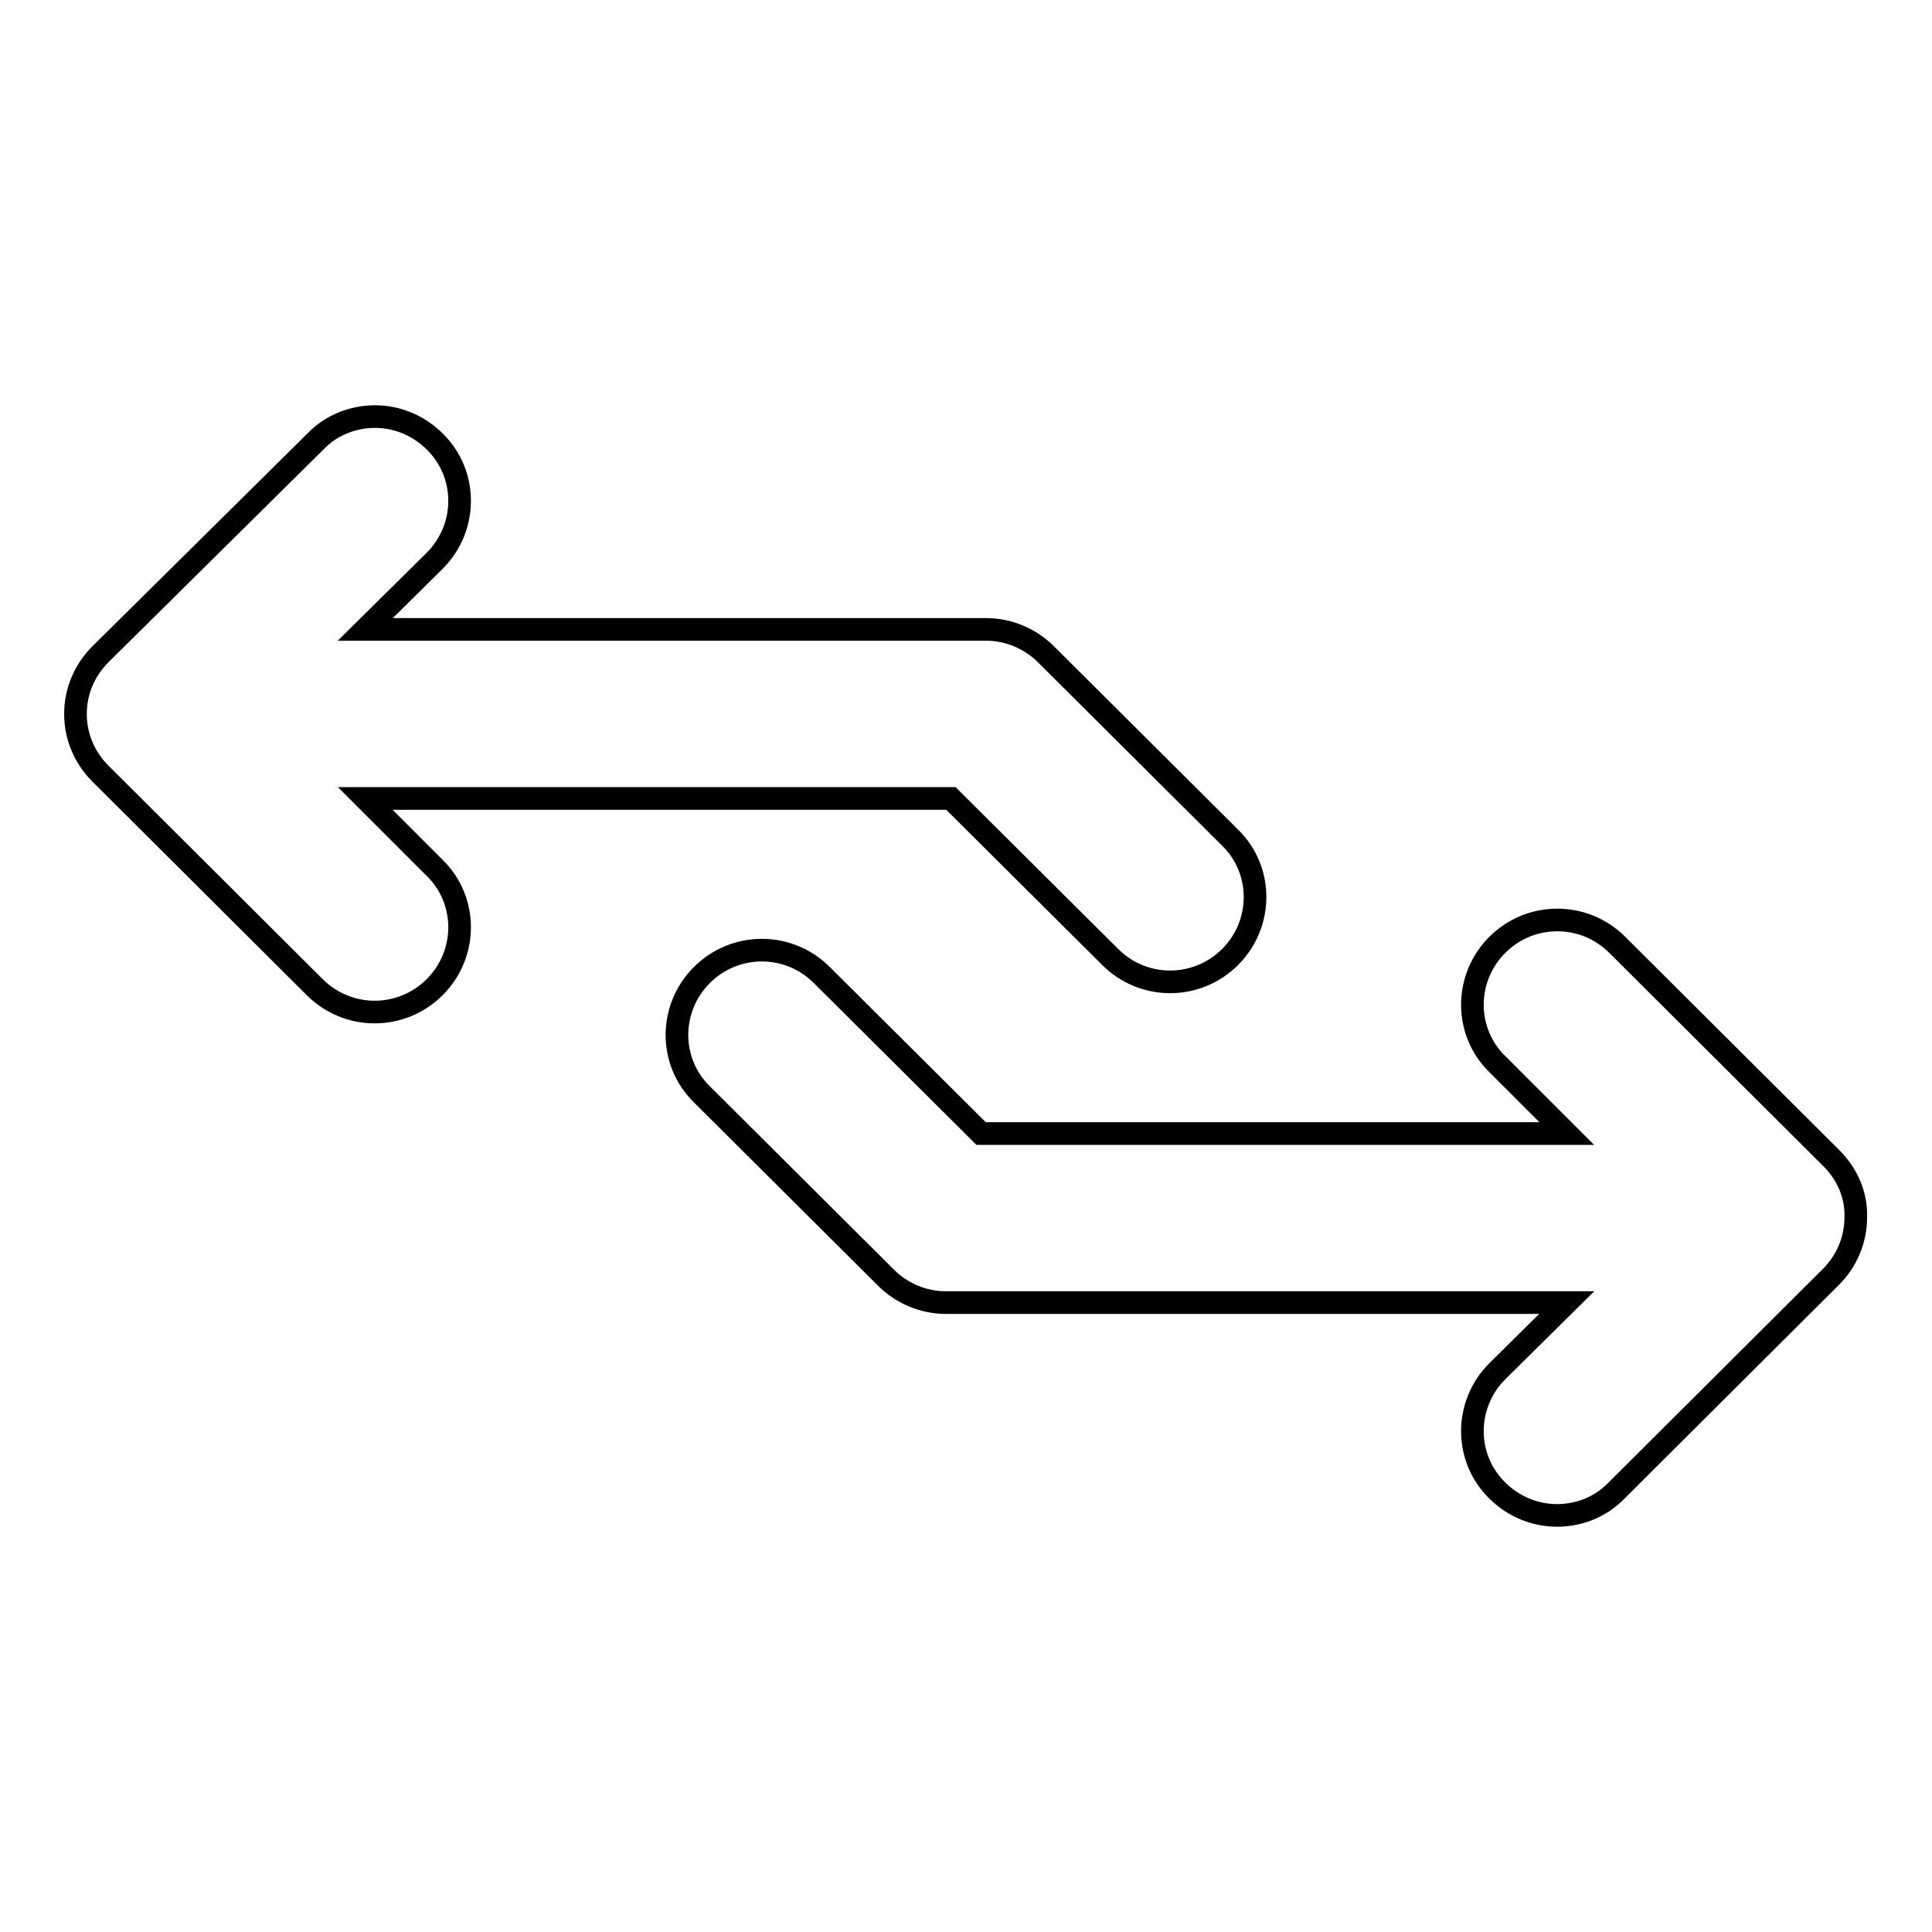
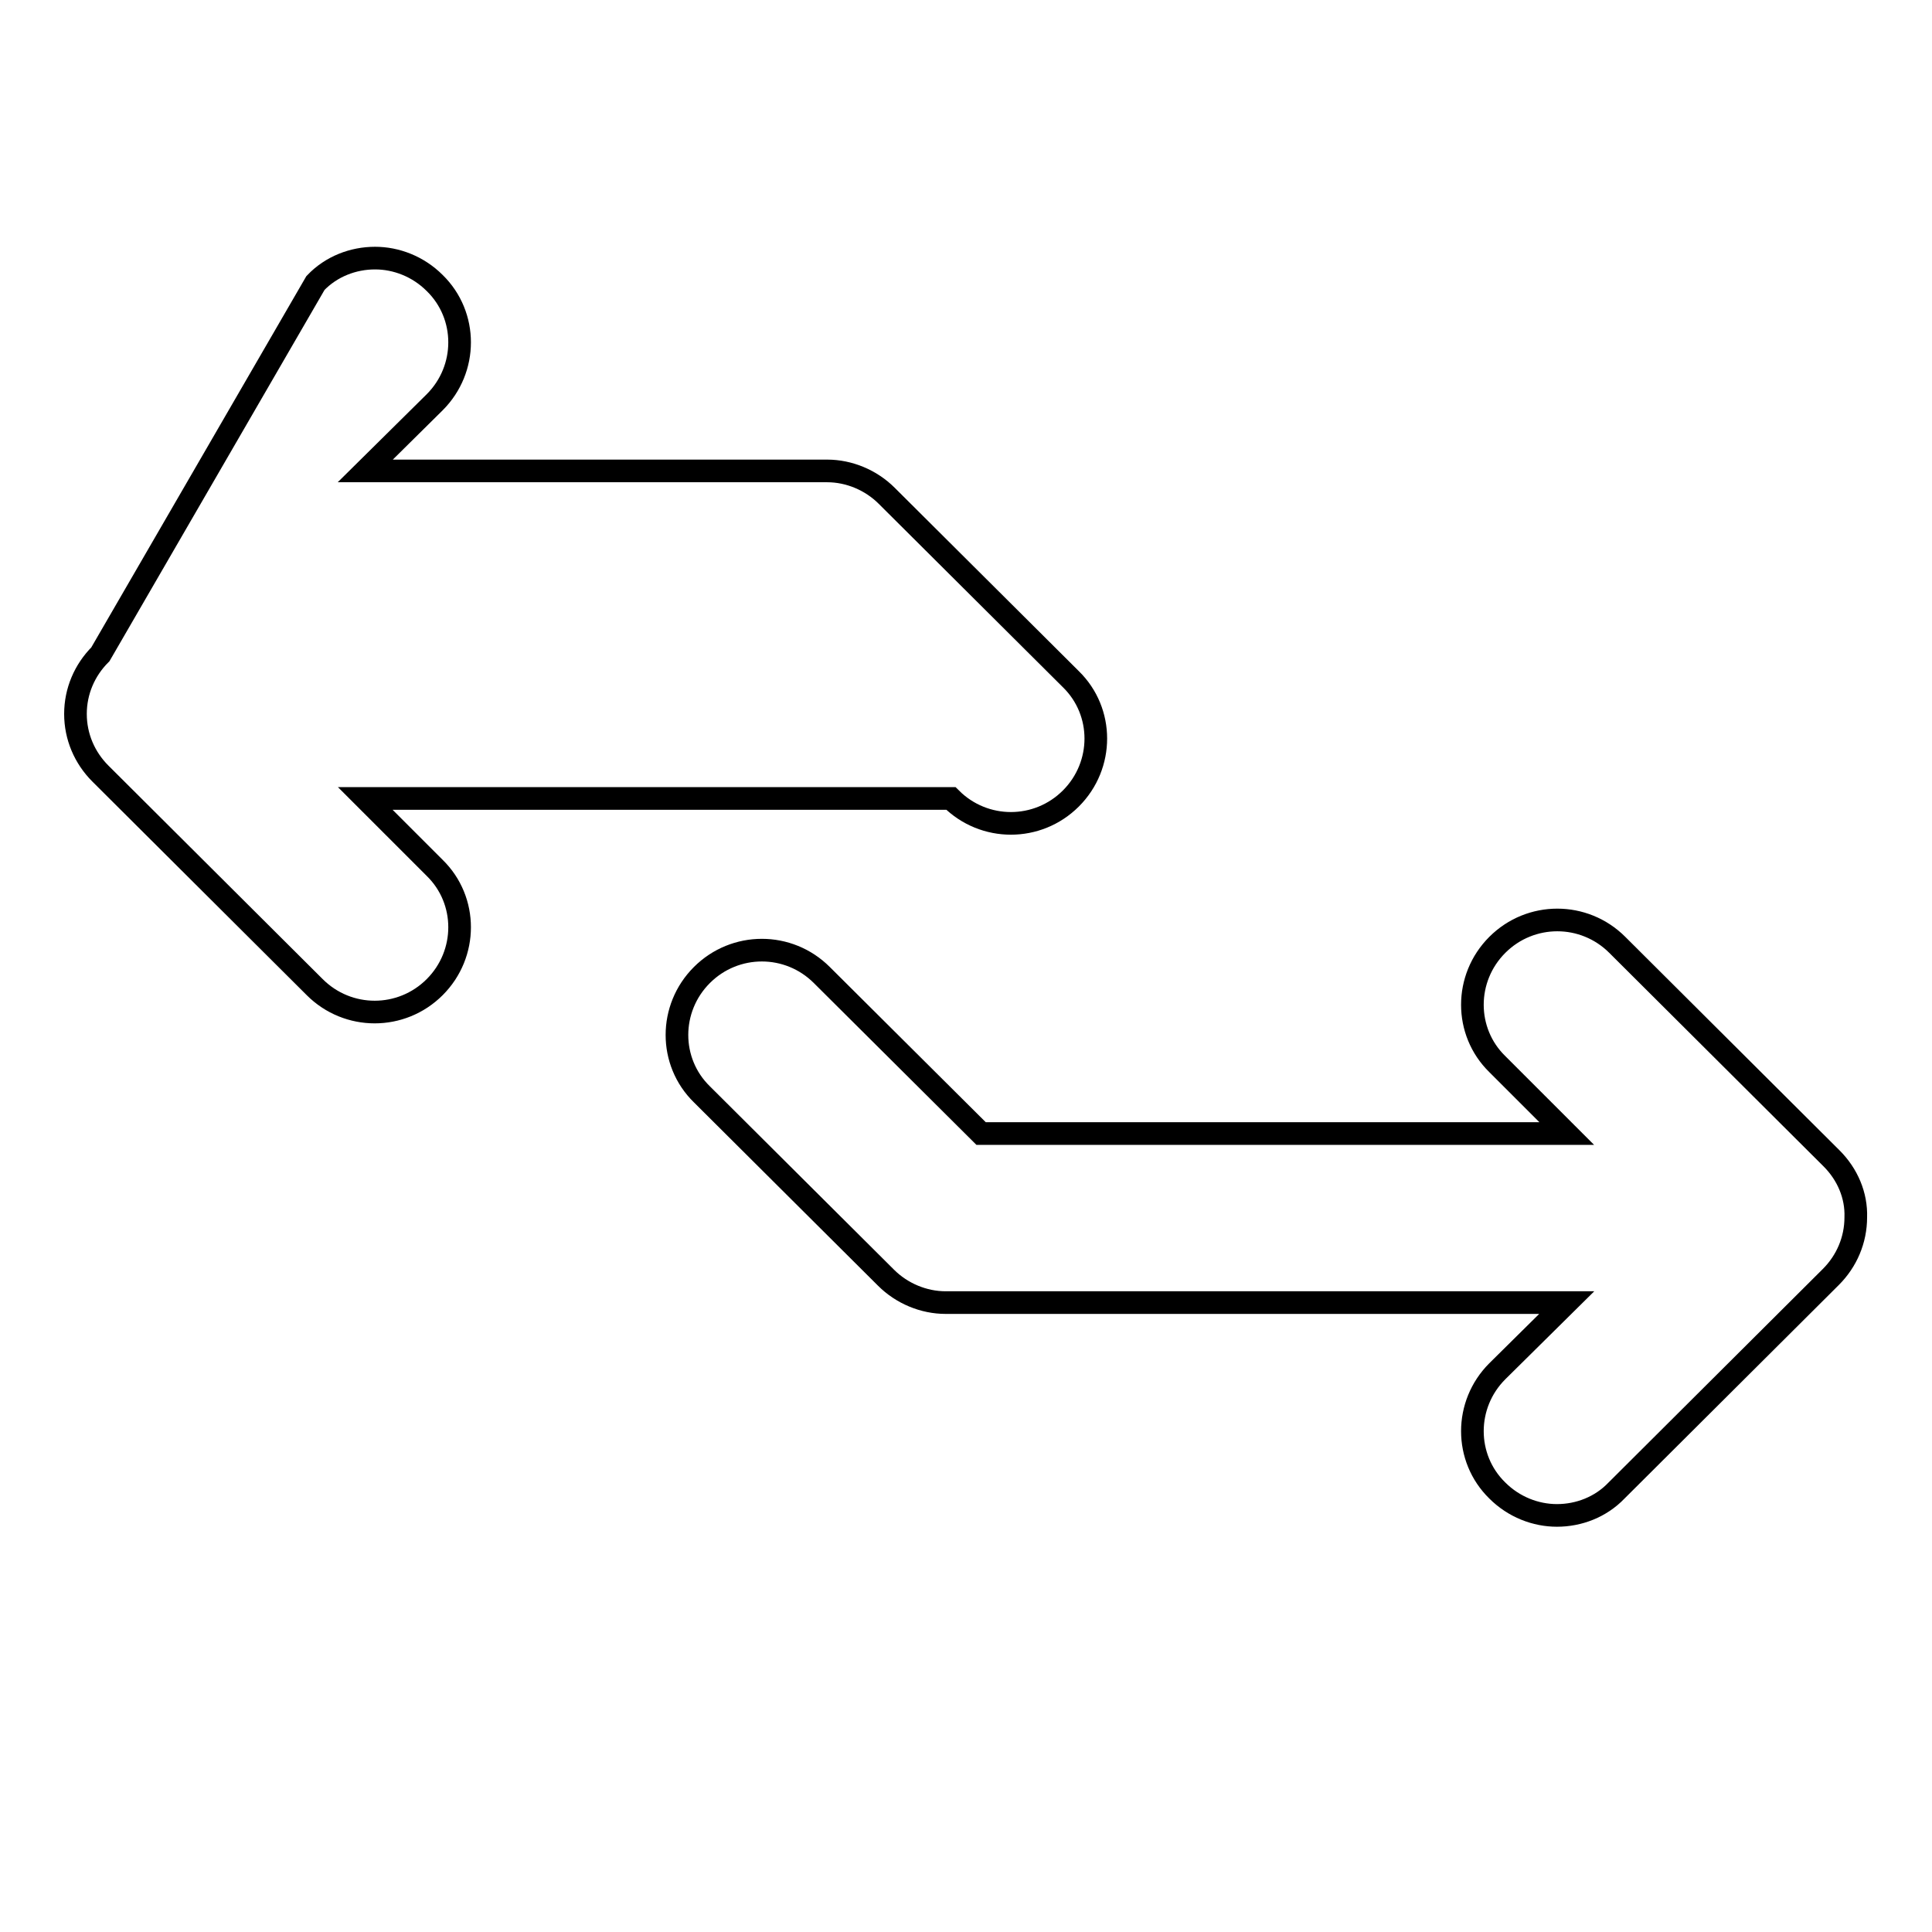
<svg xmlns="http://www.w3.org/2000/svg" version="1.1" x="0px" y="0px" viewBox="0 0 256 256" enable-background="new 0 0 256 256" xml:space="preserve">
  <g>
    <g>
-       <path stroke-width="3" fill-opacity="0" stroke="#000000" d="M48.4,105.8h77.6l21.1,21c4.4,4.4,11.5,4.4,15.9,0c4.4-4.4,4.4-11.5,0-15.8l-24.4-24.3c-2.1-2.1-5-3.3-7.9-3.3H48.4l9.2-9.1c4.4-4.4,4.4-11.5,0-15.8c-2.2-2.2-5.1-3.3-7.9-3.3c-2.9,0-5.8,1.1-7.9,3.3L13.3,86.7c-2.1,2.1-3.3,4.9-3.3,7.9c0,3,1.2,5.8,3.3,7.9l28.4,28.3c4.4,4.4,11.5,4.4,15.9,0c4.4-4.4,4.4-11.5,0-15.8L48.4,105.8z M242.7,153.5l-28.4-28.3c-4.4-4.4-11.5-4.4-15.9,0c-4.4,4.4-4.4,11.5,0,15.8l9.2,9.2h-77.6l-21.1-21c-4.4-4.4-11.5-4.4-15.9,0c-4.4,4.4-4.4,11.5,0,15.8l24.4,24.3c2.1,2.1,5,3.3,7.9,3.3h82.3l-9.2,9.1c-4.4,4.4-4.4,11.5,0,15.8c2.2,2.2,5.1,3.3,7.9,3.3c2.9,0,5.8-1.1,7.9-3.3l28.4-28.3c2.1-2.1,3.3-4.9,3.3-7.9C246,158.4,244.8,155.6,242.7,153.5z" />
+       <path stroke-width="3" fill-opacity="0" stroke="#000000" d="M48.4,105.8h77.6c4.4,4.4,11.5,4.4,15.9,0c4.4-4.4,4.4-11.5,0-15.8l-24.4-24.3c-2.1-2.1-5-3.3-7.9-3.3H48.4l9.2-9.1c4.4-4.4,4.4-11.5,0-15.8c-2.2-2.2-5.1-3.3-7.9-3.3c-2.9,0-5.8,1.1-7.9,3.3L13.3,86.7c-2.1,2.1-3.3,4.9-3.3,7.9c0,3,1.2,5.8,3.3,7.9l28.4,28.3c4.4,4.4,11.5,4.4,15.9,0c4.4-4.4,4.4-11.5,0-15.8L48.4,105.8z M242.7,153.5l-28.4-28.3c-4.4-4.4-11.5-4.4-15.9,0c-4.4,4.4-4.4,11.5,0,15.8l9.2,9.2h-77.6l-21.1-21c-4.4-4.4-11.5-4.4-15.9,0c-4.4,4.4-4.4,11.5,0,15.8l24.4,24.3c2.1,2.1,5,3.3,7.9,3.3h82.3l-9.2,9.1c-4.4,4.4-4.4,11.5,0,15.8c2.2,2.2,5.1,3.3,7.9,3.3c2.9,0,5.8-1.1,7.9-3.3l28.4-28.3c2.1-2.1,3.3-4.9,3.3-7.9C246,158.4,244.8,155.6,242.7,153.5z" />
    </g>
  </g>
</svg>